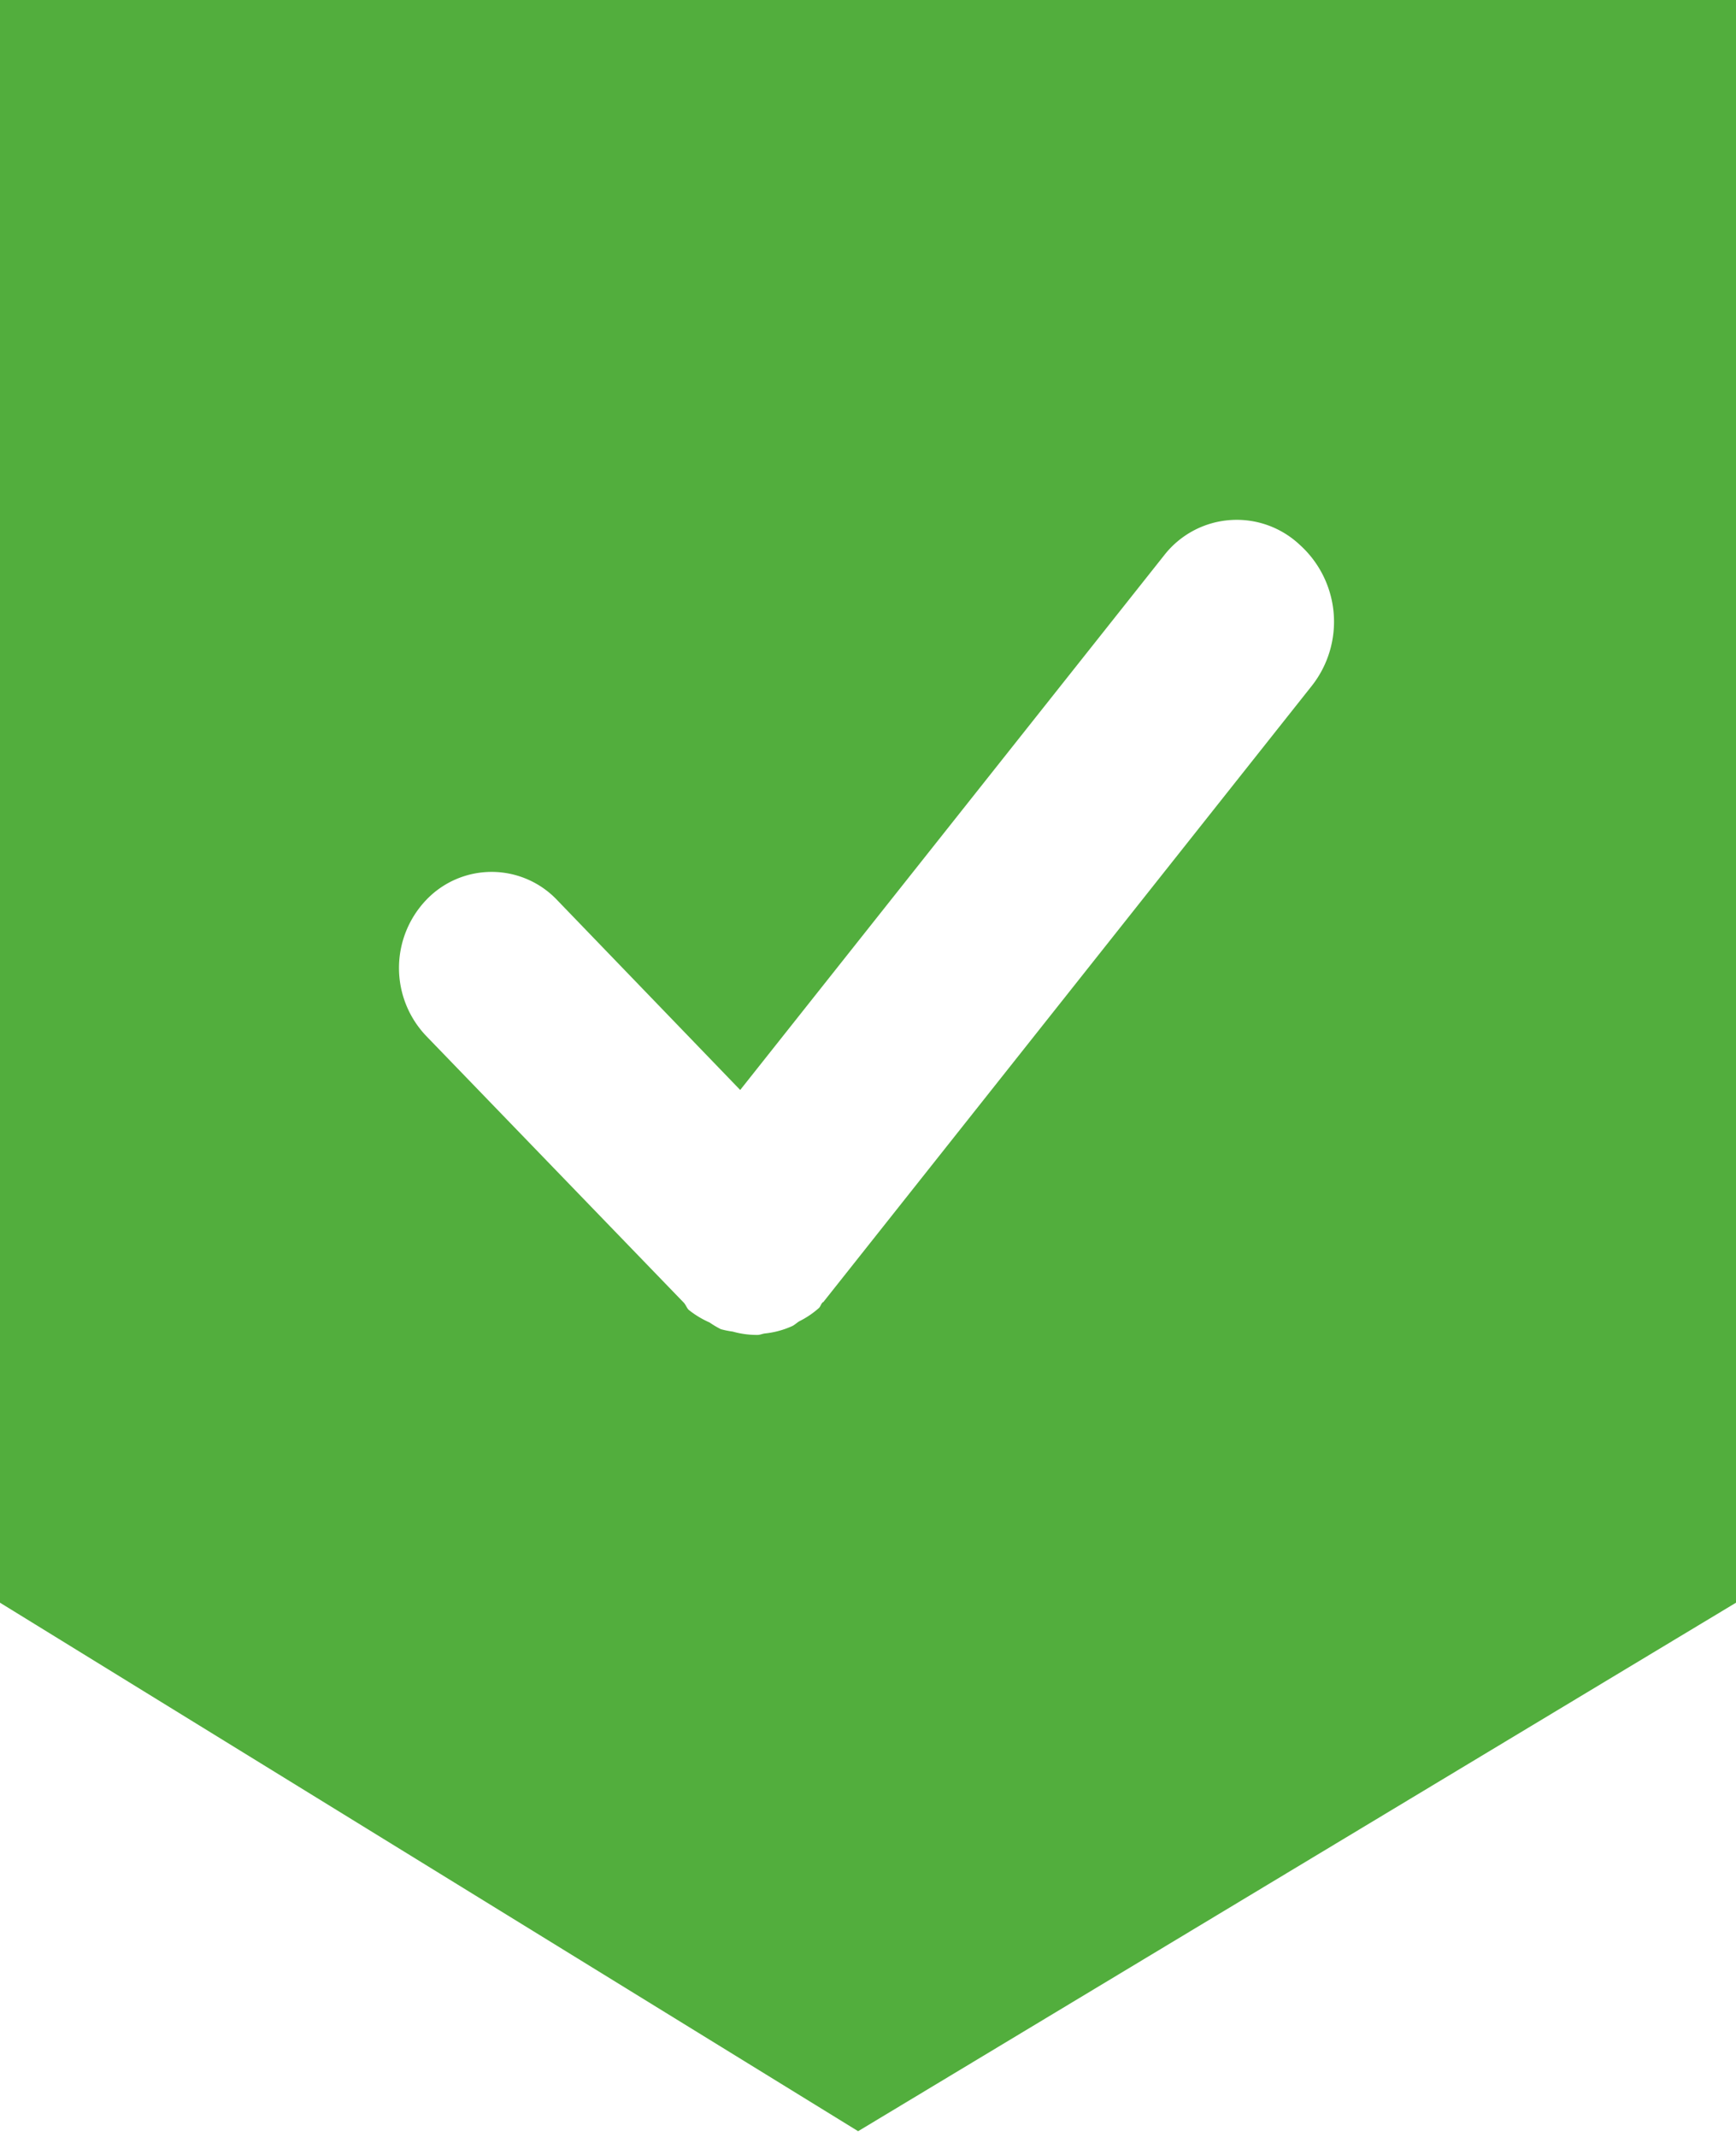
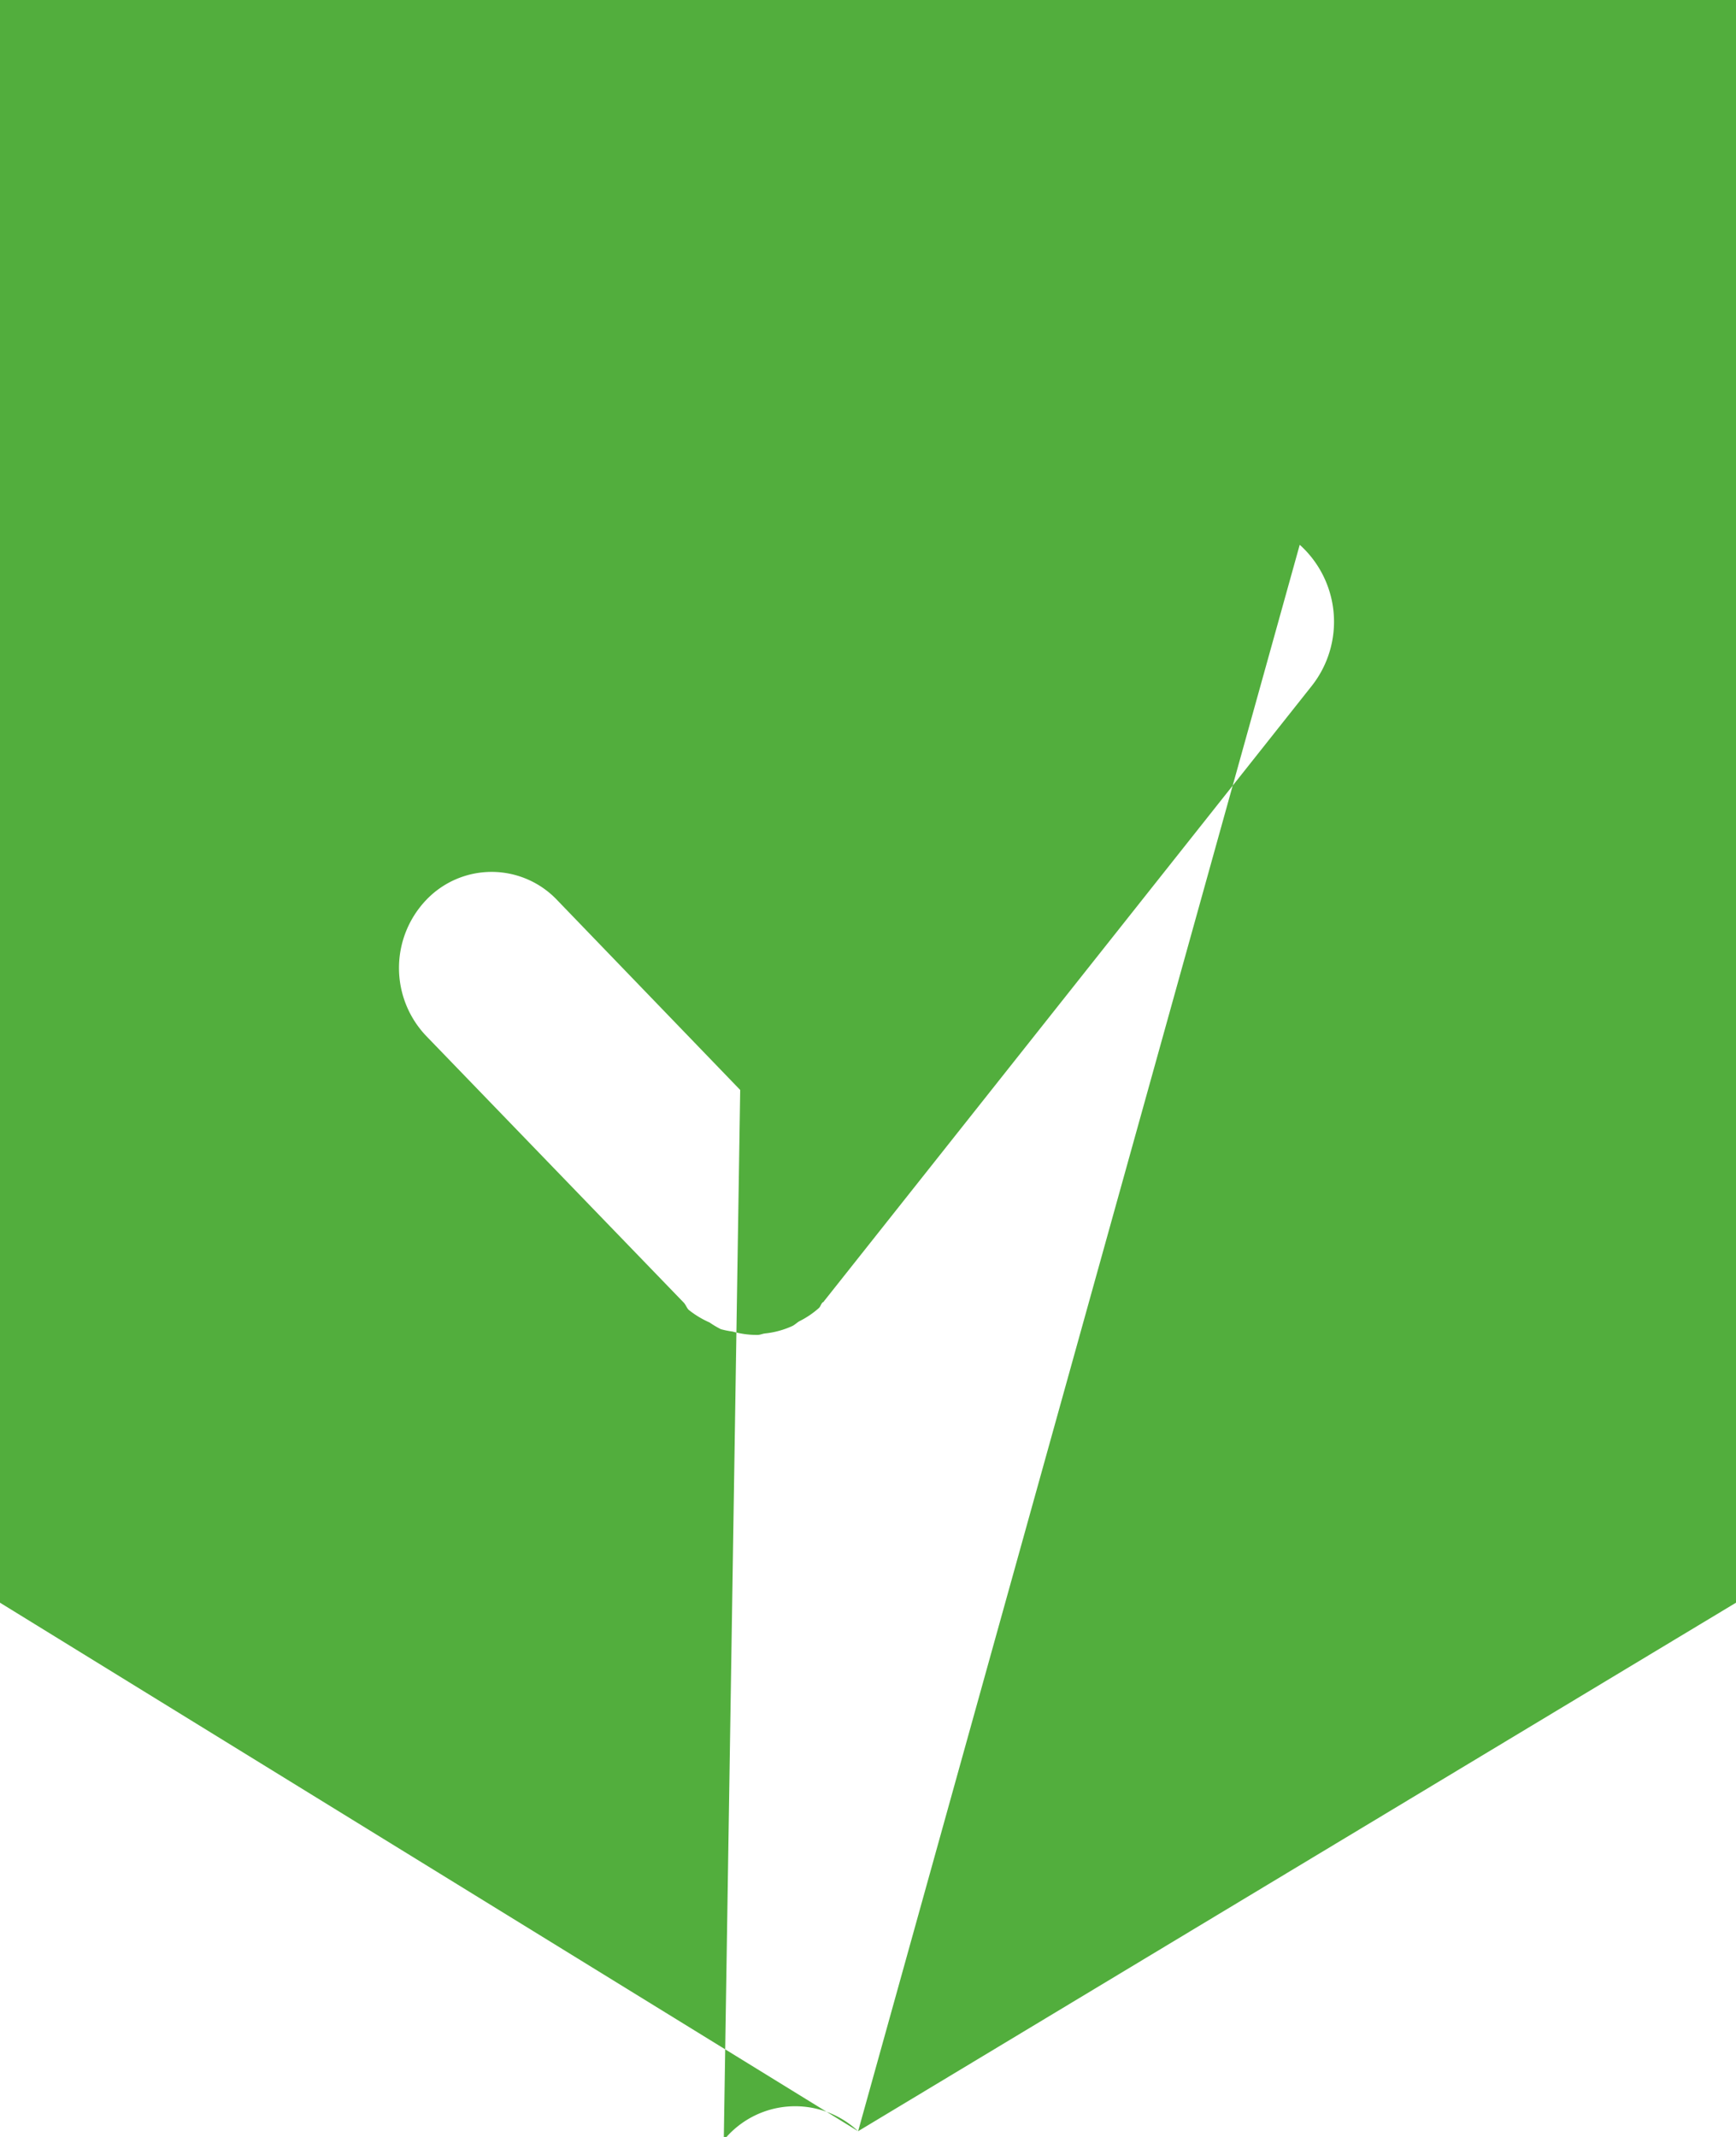
<svg xmlns="http://www.w3.org/2000/svg" width="13" height="16" viewBox="0 0 13 16">
-   <path fill="#52ae3d" fill-rule="evenodd" d="M6.426,15.957L0,12V0H13V12ZM9.733,4.079a0.689,0.689,0,0,0-1.006.067L5.543,8.161,4.172,6.739a0.676,0.676,0,0,0-.981,0,0.738,0.738,0,0,0,0,1.017l1.932,2C5.139,9.776,5.146,9.8,5.162,9.811a0.7,0.7,0,0,0,.152.091,0.689,0.689,0,0,0,.084.05,0.67,0.67,0,0,0,.089.018,0.662,0.662,0,0,0,.186.025c0.019,0,.037-0.009.056-0.011a0.657,0.657,0,0,0,.205-0.056c0.018-.009.033-0.024,0.051-0.035a0.667,0.667,0,0,0,.148-0.1c0.011-.011.014-0.026,0.024-0.038s0.007,0,.01-0.008L9.825,5.133A0.775,0.775,0,0,0,9.733,4.079Z" />
+   <path fill="#52ae3d" fill-rule="evenodd" d="M6.426,15.957L0,12V0H13V12Za0.689,0.689,0,0,0-1.006.067L5.543,8.161,4.172,6.739a0.676,0.676,0,0,0-.981,0,0.738,0.738,0,0,0,0,1.017l1.932,2C5.139,9.776,5.146,9.8,5.162,9.811a0.7,0.7,0,0,0,.152.091,0.689,0.689,0,0,0,.084.05,0.67,0.67,0,0,0,.089.018,0.662,0.662,0,0,0,.186.025c0.019,0,.037-0.009.056-0.011a0.657,0.657,0,0,0,.205-0.056c0.018-.009.033-0.024,0.051-0.035a0.667,0.667,0,0,0,.148-0.1c0.011-.011.014-0.026,0.024-0.038s0.007,0,.01-0.008L9.825,5.133A0.775,0.775,0,0,0,9.733,4.079Z" />
</svg>